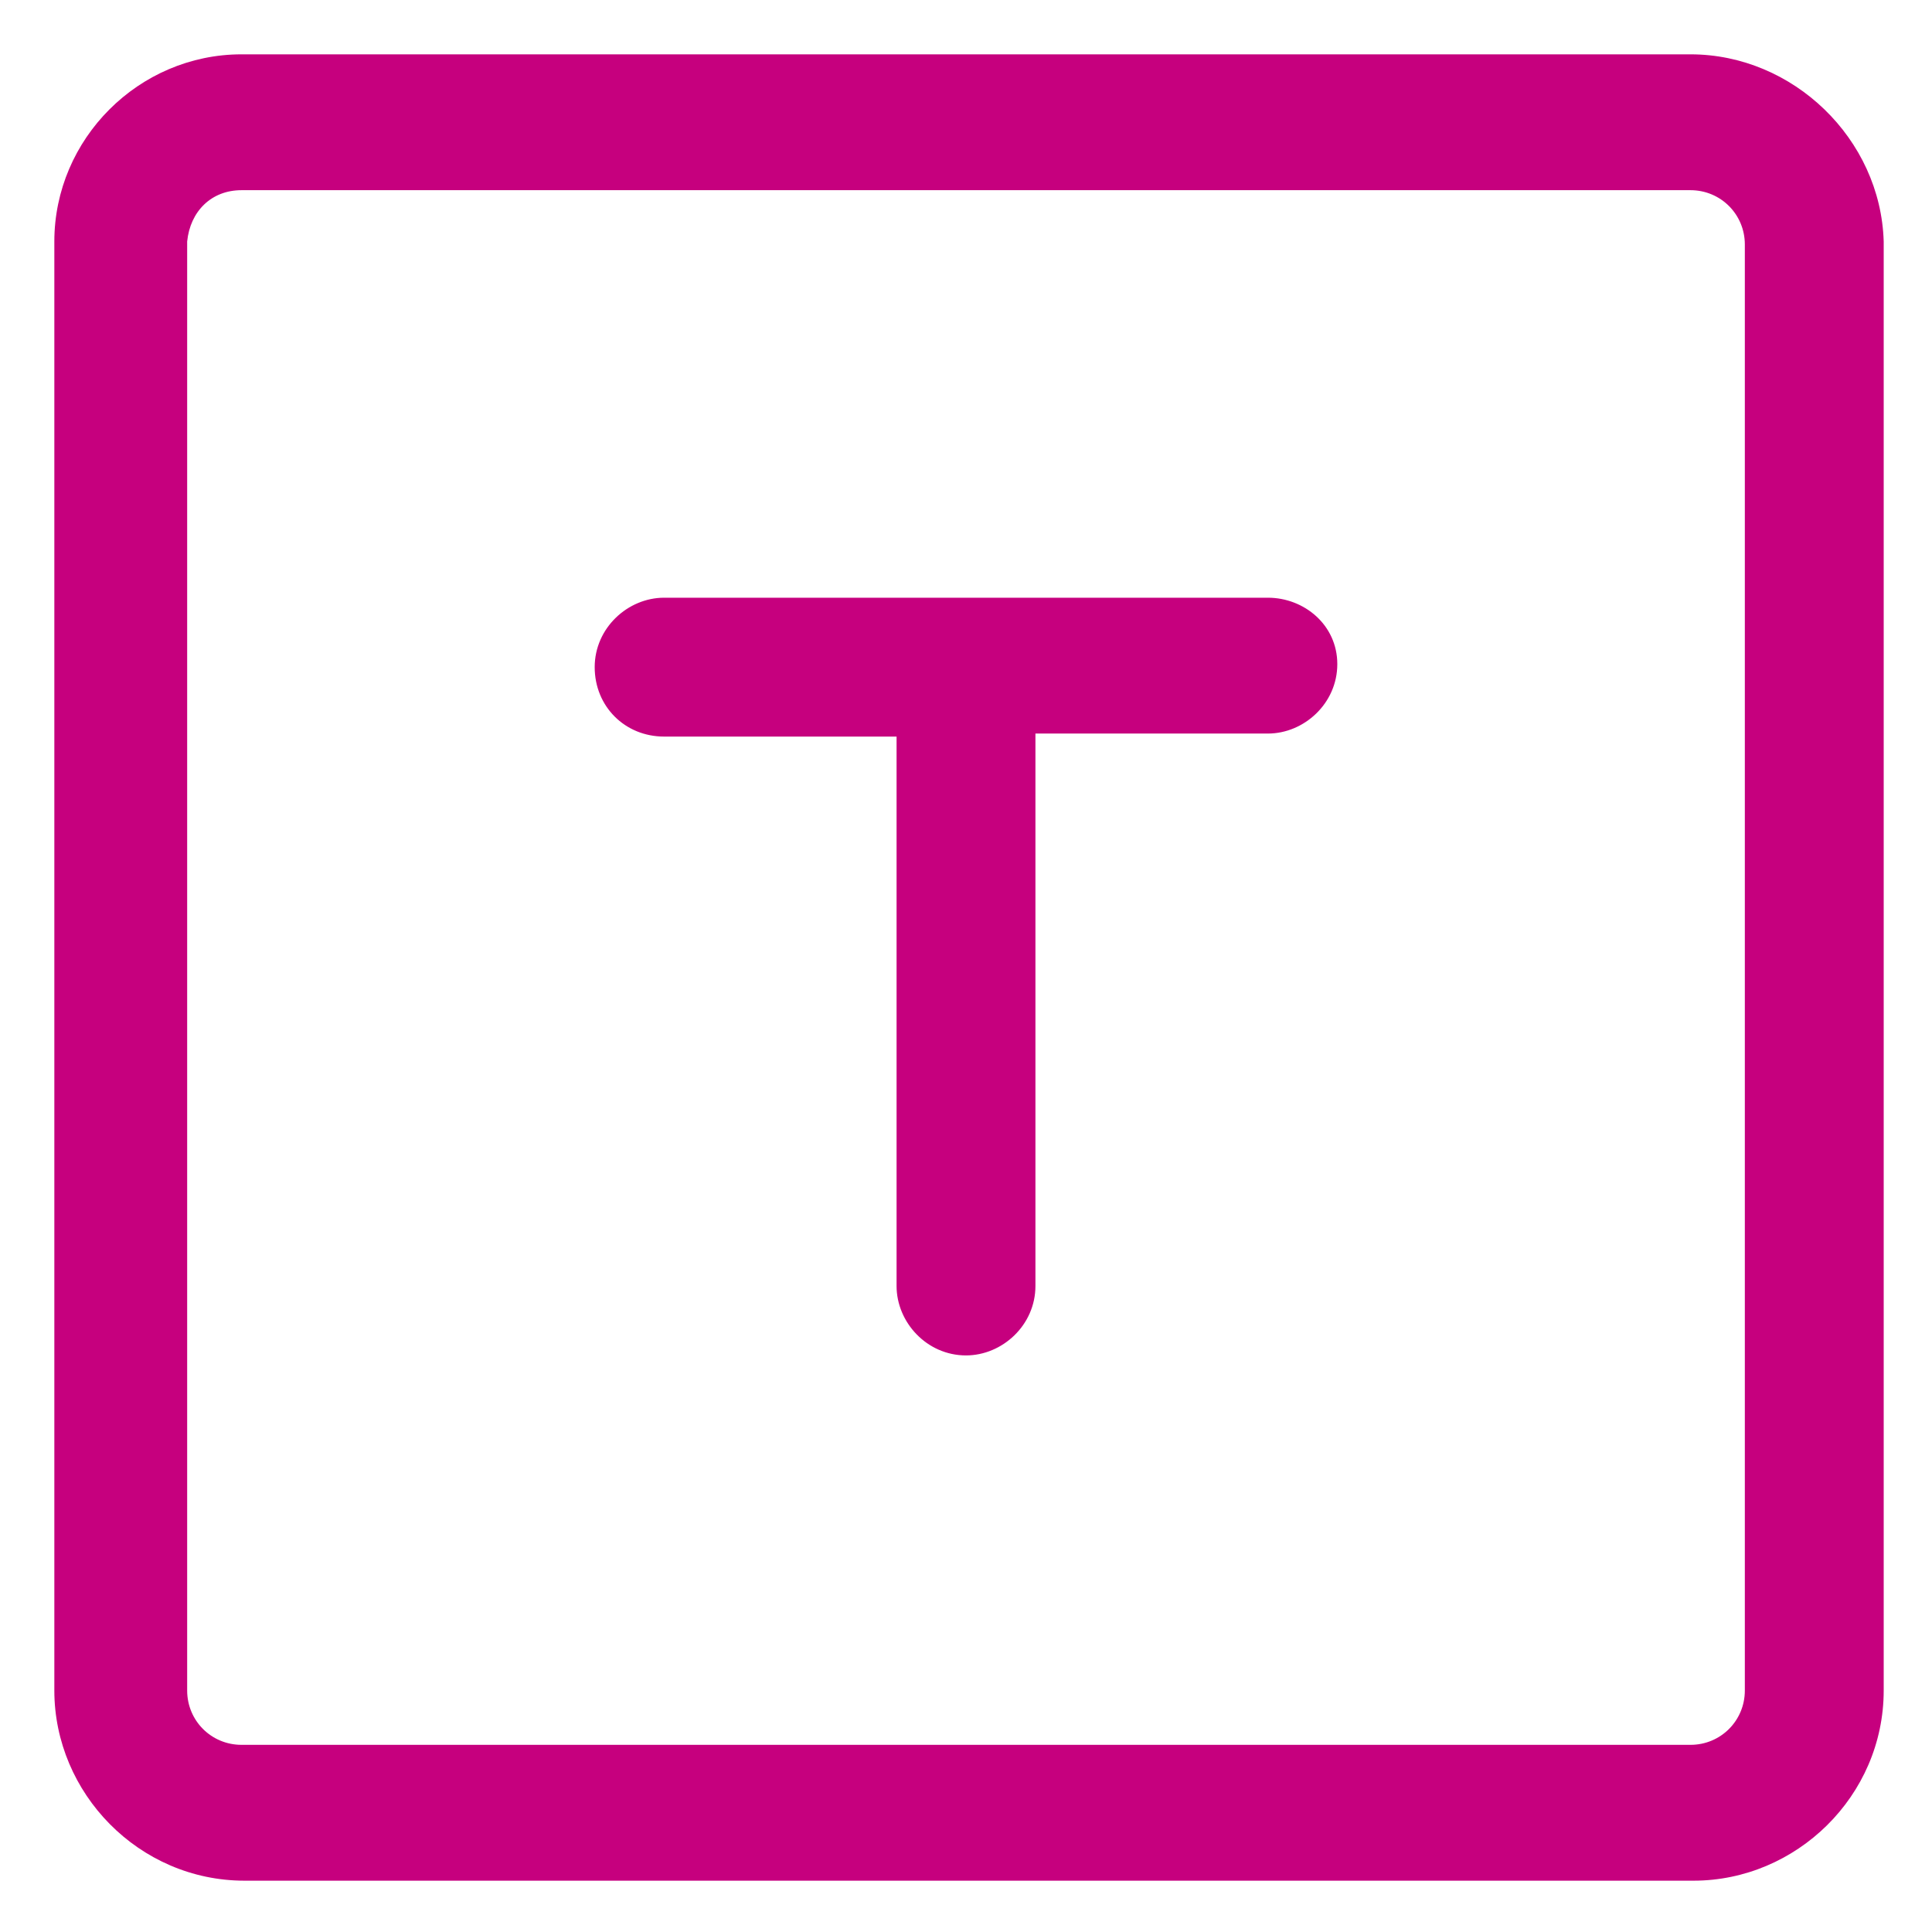
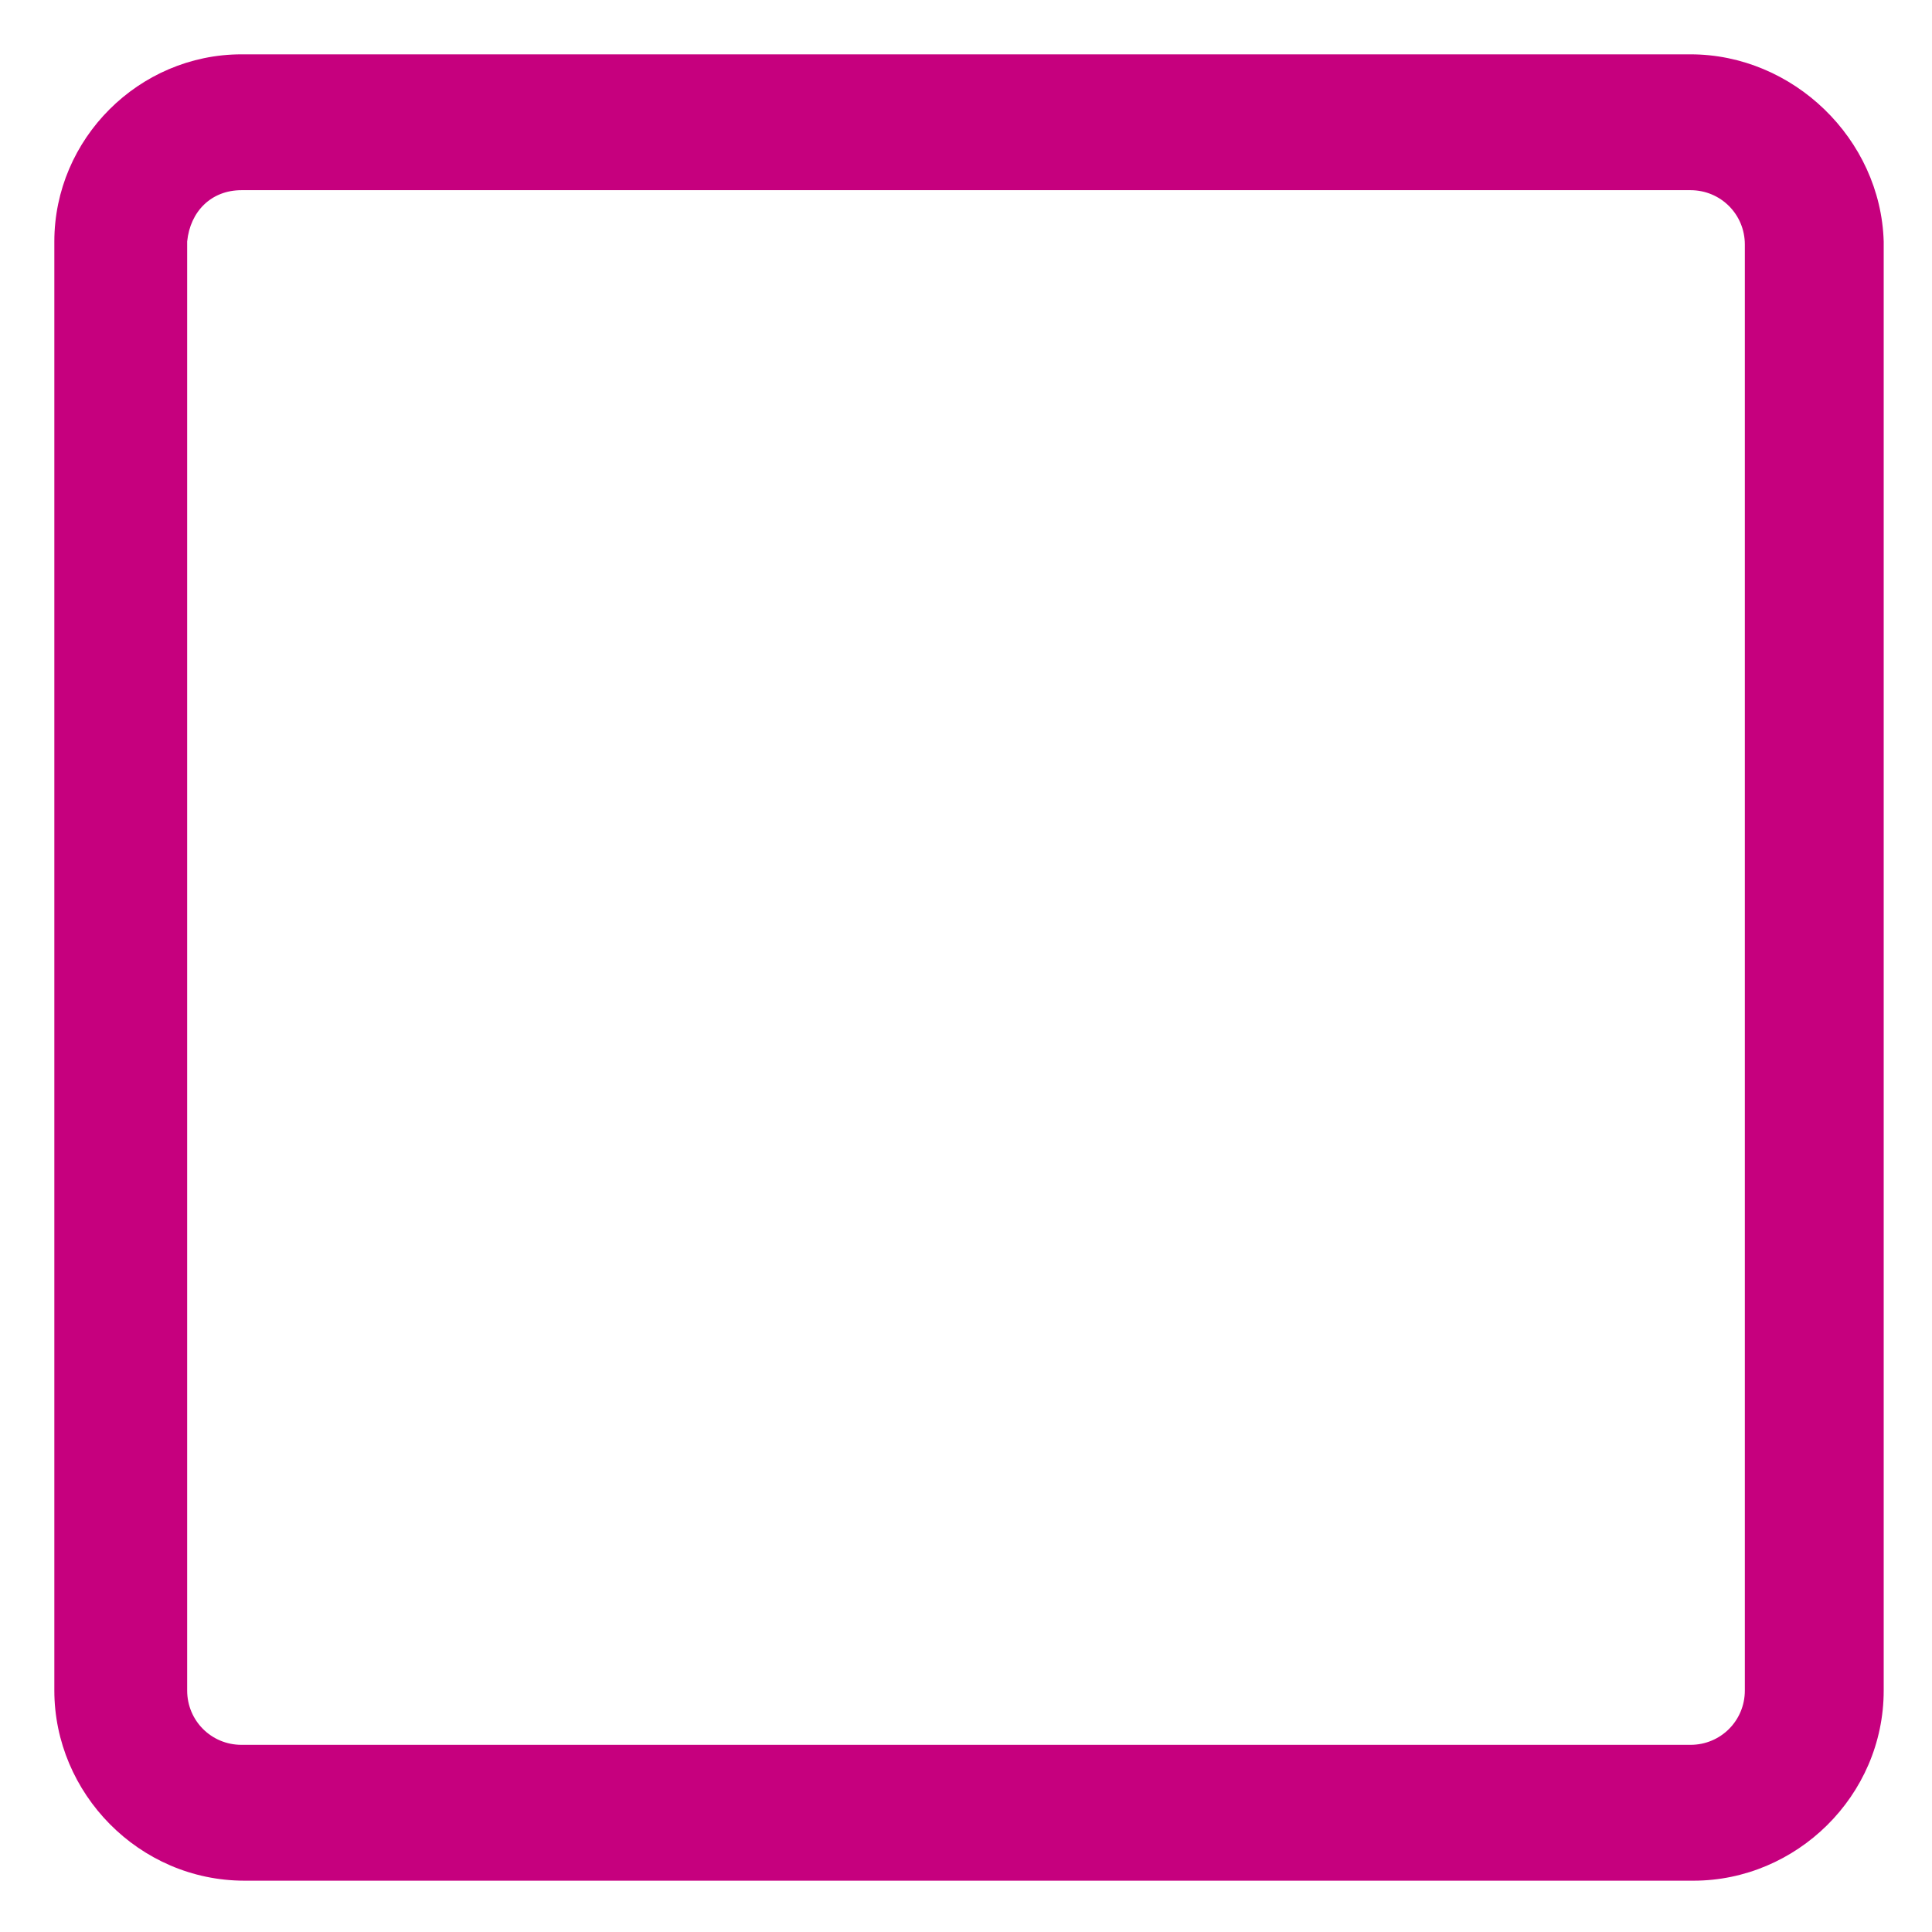
<svg xmlns="http://www.w3.org/2000/svg" fill="#c6007e" width="52" height="52" version="1.1" id="lni_lni-font" x="0px" y="0px" viewBox="0 0 64 64" style="enable-background:new 0 0 64 64;" xml:space="preserve">
  <g>
    <path d="M56,1.8H8C4.6,1.8,1.8,4.6,1.8,8v48c0,3.4,2.8,6.3,6.3,6.3h48c3.4,0,6.3-2.8,6.3-6.3V8C62.3,4.6,59.4,1.8,56,1.8z M57.8,56   c0,1-0.8,1.8-1.8,1.8H8c-1,0-1.8-0.8-1.8-1.8V8C6.3,7,7,6.3,8,6.3h48c1,0,1.8,0.8,1.8,1.8V56z" />
-     <path d="M42,19.8H22c-1.2,0-2.3,1-2.3,2.3s1,2.3,2.3,2.3h7.7v18.2c0,1.2,1,2.3,2.3,2.3c1.2,0,2.3-1,2.3-2.3V24.3H42   c1.2,0,2.3-1,2.3-2.3S43.2,19.8,42,19.8z" />
  </g>
</svg>